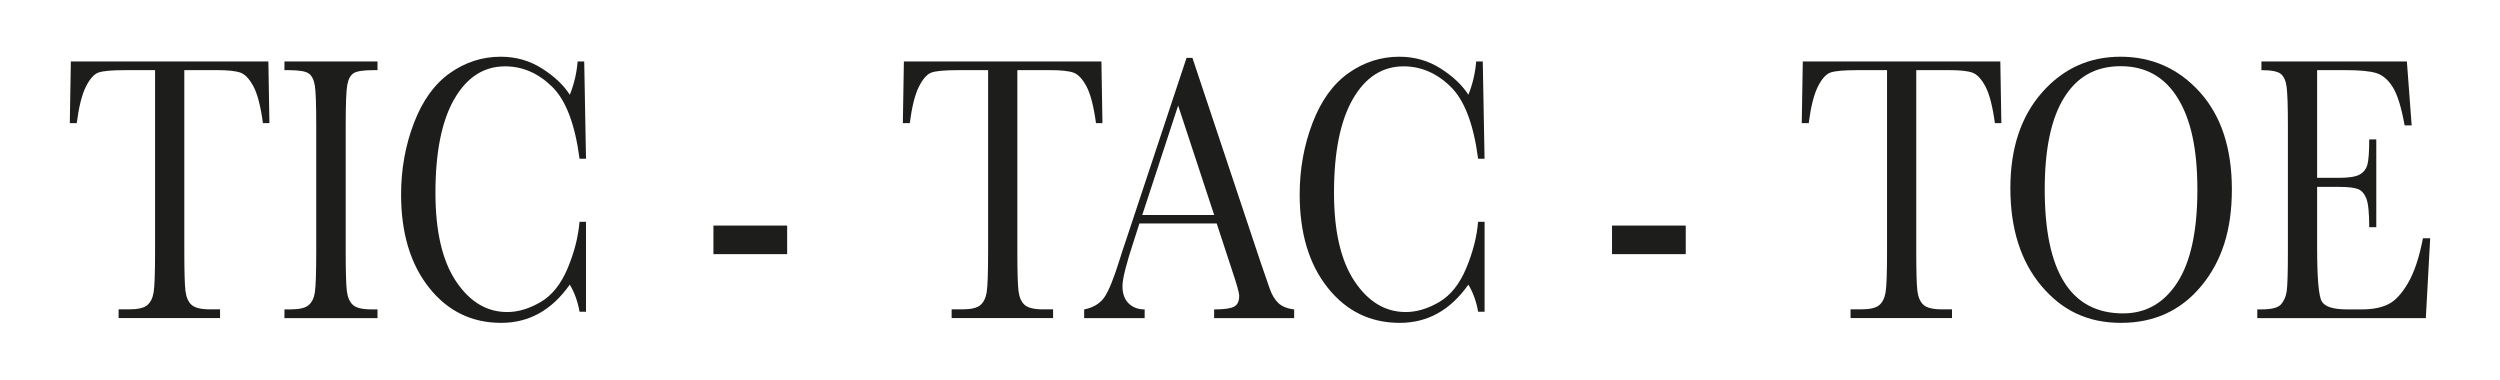
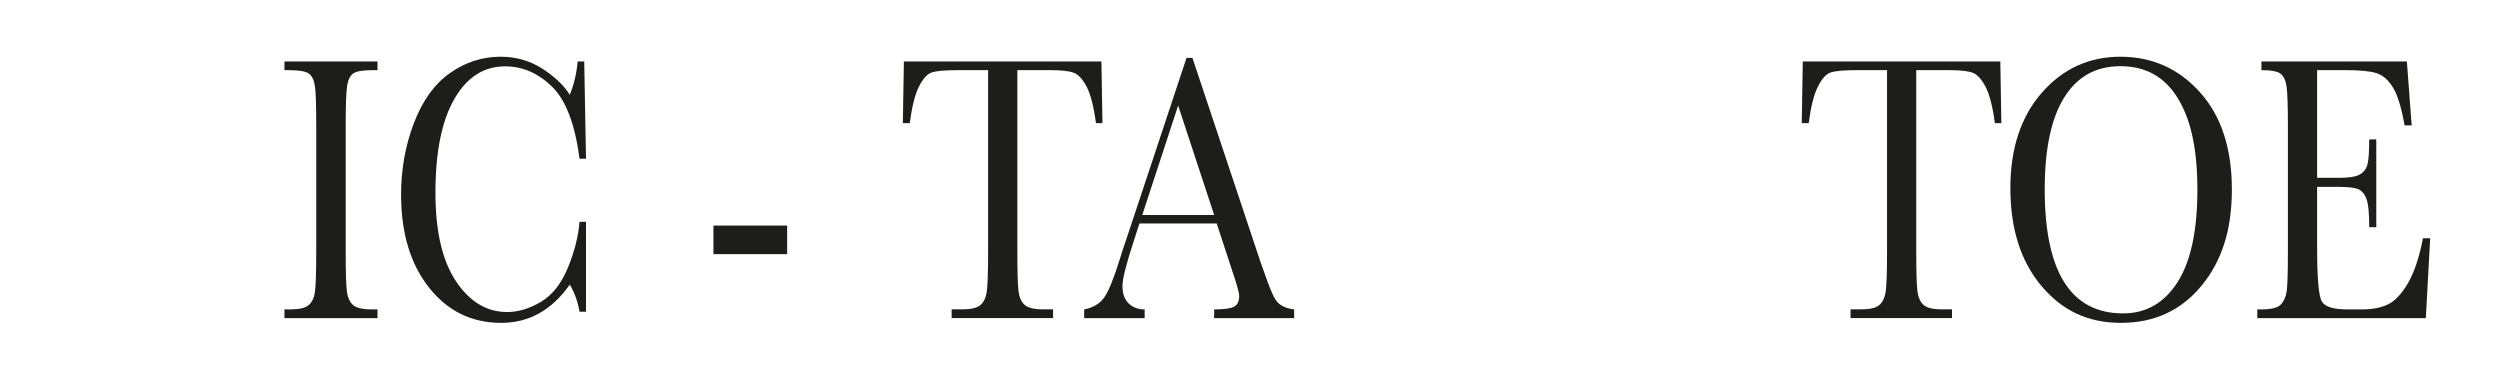
<svg xmlns="http://www.w3.org/2000/svg" fill="none" viewBox="0 0 1146 174" height="174" width="1146">
  <g clip-path="url(#clip0_15495_11)">
-     <path fill="#1D1D1B" d="M35.165 56.453H32L32.475 28.164H123.025L123.5 56.453H120.536C119.486 48.7 118.034 43.111 116.207 39.657C114.365 36.218 112.395 34.097 110.295 33.323C108.18 32.549 104.584 32.148 99.492 32.148H84.489V115.182C84.489 124.383 84.662 130.43 85.007 133.311C85.352 136.206 86.273 138.341 87.797 139.731C89.308 141.121 92.156 141.809 96.327 141.809H100.873V145.807H54.368V141.809H59.187C63.171 141.809 65.947 141.179 67.472 139.903C69.011 138.628 69.989 136.65 70.435 133.956C70.867 131.261 71.083 124.999 71.083 115.168V32.162H57.259C51.246 32.162 47.219 32.521 45.147 33.252C43.076 33.983 41.148 36.161 39.336 39.801C37.524 43.441 36.143 49.001 35.179 56.453H35.165Z" />
    <path fill="#1D1D1B" d="M130.39 32.162V28.164H173.054V32.162H171.055C166.466 32.162 163.46 32.635 162.036 33.596C160.612 34.556 159.662 36.333 159.188 38.927C158.713 41.521 158.468 47.726 158.468 57.5V115.196C158.468 124.454 158.641 130.516 158.986 133.368C159.331 136.22 160.252 138.355 161.734 139.745C163.23 141.136 166.078 141.823 170.307 141.823H173.054V145.822H130.39V141.823H133.137C137.122 141.823 139.898 141.193 141.423 139.917C142.962 138.642 143.94 136.664 144.343 133.97C144.746 131.276 144.961 125.013 144.961 115.182V57.5C144.961 48.127 144.76 42.08 144.343 39.371C143.926 36.648 143.005 34.771 141.595 33.724C140.171 32.678 137.093 32.162 132.375 32.162H130.375H130.39Z" />
    <path fill="#1D1D1B" d="M265.661 101.668H268.625V142.884H265.661C264.842 138.198 263.346 134.07 261.188 130.473C252.974 142.153 242.502 148 229.743 148C216.251 148 205.232 142.626 196.688 131.863C188.144 121.101 183.857 106.87 183.857 89.171C183.857 77.549 185.828 66.6 189.769 56.324C193.71 46.063 199.22 38.439 206.282 33.467C213.345 28.494 221.098 26 229.542 26C236.518 26 242.833 27.806 248.501 31.417C254.168 35.029 258.397 39.041 261.202 43.441C263.173 38.525 264.367 33.438 264.784 28.164H267.805L268.625 72.762H265.661C263.59 56.912 259.39 45.892 253.032 39.7C246.674 33.51 239.51 30.414 231.527 30.414C221.76 30.414 213.992 35.416 208.239 45.419C202.485 55.422 199.608 69.738 199.608 88.369C199.608 106.01 202.744 119.539 209.03 128.94C215.316 138.341 223.141 143.041 232.491 143.041C237.497 143.041 242.603 141.508 247.839 138.441C253.075 135.374 257.203 130.187 260.253 122.863C263.302 115.54 265.1 108.475 265.647 101.653L265.661 101.668Z" />
    <path fill="#1D1D1B" d="M327.04 103.402H360.829V116.5H327.04V103.402Z" />
    <path fill="#1D1D1B" d="M417.029 56.453H413.865L414.339 28.164H504.889L505.364 56.453H502.401C501.351 48.7 499.898 43.111 498.071 39.657C496.23 36.218 494.259 34.097 492.159 33.323C490.045 32.549 486.449 32.148 481.356 32.148H466.353V115.182C466.353 124.383 466.526 130.43 466.871 133.311C467.217 136.206 468.137 138.341 469.662 139.731C471.172 141.121 474.02 141.809 478.192 141.809H482.737V145.807H436.232V141.809H441.051C445.036 141.809 447.812 141.179 449.337 139.903C450.876 138.628 451.854 136.65 452.3 133.956C452.731 131.261 452.947 124.999 452.947 115.168V32.162H439.124C433.111 32.162 429.083 32.521 427.012 33.252C424.941 33.983 423.013 36.161 421.201 39.801C419.388 43.441 418.007 49.001 417.043 56.453H417.029Z" />
-     <path fill="#1D1D1B" d="M557.738 102.442H522.309L519.907 109.908C516.325 120.728 514.541 127.779 514.541 131.075C514.541 134.601 515.491 137.281 517.39 139.101C519.288 140.921 521.734 141.838 524.711 141.838V145.836H496.978V141.838C501.106 141.035 504.185 139.187 506.198 136.335C508.212 133.469 510.643 127.435 513.491 118.249C513.722 117.375 514.815 114.021 516.8 108.189L543.915 26.516H546.604L577.776 119.969L582.033 132.293C582.997 135.074 584.292 137.252 585.917 138.843C587.543 140.433 589.988 141.437 593.239 141.838V145.836H556.559V141.838C561.046 141.838 564.096 141.422 565.678 140.577C567.261 139.746 568.052 138.069 568.052 135.59C568.052 134.314 567.002 130.531 564.887 124.225L557.738 102.442ZM556.573 98.544L540.06 48.385L523.618 98.544H556.573Z" />
-     <path fill="#1D1D1B" d="M677.575 101.668H680.538V142.884H677.575C676.755 138.198 675.259 134.07 673.101 130.473C664.888 142.153 654.416 148 641.657 148C628.164 148 617.146 142.626 608.601 131.863C600.043 121.101 595.771 106.87 595.771 89.171C595.771 77.549 597.741 66.6 601.683 56.324C605.624 46.063 611.133 38.439 618.196 33.467C625.259 28.494 633.012 26 641.456 26C648.432 26 654.747 27.806 660.414 31.417C666.082 35.029 670.311 39.041 673.101 43.441C675.072 38.525 676.266 33.438 676.683 28.164H679.704L680.524 72.762H677.561C675.504 56.912 671.289 45.892 664.931 39.7C658.573 33.51 651.41 30.414 643.426 30.414C633.659 30.414 625.892 35.416 620.138 45.419C614.384 55.422 611.507 69.738 611.507 88.369C611.507 106.01 614.643 119.539 620.929 128.94C627.215 138.341 635.026 143.041 644.39 143.041C649.381 143.041 654.502 141.508 659.738 138.441C664.974 135.374 669.103 130.187 672.152 122.863C675.202 115.54 677 108.475 677.546 101.653L677.575 101.668Z" />
-     <path fill="#1D1D1B" d="M738.954 103.402H772.743V116.5H738.954V103.402Z" />
+     <path fill="#1D1D1B" d="M557.738 102.442H522.309L519.907 109.908C516.325 120.728 514.541 127.779 514.541 131.075C514.541 134.601 515.491 137.281 517.39 139.101C519.288 140.921 521.734 141.838 524.711 141.838V145.836H496.978V141.838C501.106 141.035 504.185 139.187 506.198 136.335C508.212 133.469 510.643 127.435 513.491 118.249C513.722 117.375 514.815 114.021 516.8 108.189L543.915 26.516H546.604L577.776 119.969C582.997 135.074 584.292 137.252 585.917 138.843C587.543 140.433 589.988 141.437 593.239 141.838V145.836H556.559V141.838C561.046 141.838 564.096 141.422 565.678 140.577C567.261 139.746 568.052 138.069 568.052 135.59C568.052 134.314 567.002 130.531 564.887 124.225L557.738 102.442ZM556.573 98.544L540.06 48.385L523.618 98.544H556.573Z" />
    <path fill="#1D1D1B" d="M829.087 56.453H825.922L826.397 28.164H916.947L917.422 56.453H914.459C913.408 48.7 911.956 43.111 910.129 39.657C908.288 36.218 906.317 34.097 904.217 33.323C902.117 32.549 898.506 32.148 893.414 32.148H878.411V115.182C878.411 124.383 878.584 130.43 878.929 133.311C879.274 136.206 880.195 138.341 881.719 139.731C883.23 141.121 886.078 141.809 890.25 141.809H894.795V145.807H848.29V141.809H853.109C857.093 141.809 859.87 141.179 861.394 139.903C862.933 138.628 863.912 136.65 864.357 133.956C864.803 131.261 865.019 124.999 865.019 115.168V32.162H851.196C845.183 32.162 841.155 32.521 839.084 33.252C837.027 33.983 835.085 36.161 833.273 39.801C831.46 43.441 830.079 49.001 829.116 56.453H829.087Z" />
    <path fill="#1D1D1B" d="M921.55 86.219C921.55 68.062 926.369 53.473 935.992 42.481C945.63 31.489 957.641 26 972.04 26C986.439 26 998.723 31.431 1008.48 42.309C1018.23 53.186 1023.09 68.019 1023.09 86.821C1023.09 105.623 1018.42 119.797 1009.09 131.075C999.759 142.354 987.474 148 972.256 148C957.037 148 945.285 142.354 935.791 131.075C926.297 119.797 921.55 104.835 921.55 86.219ZM937.301 86.821C937.301 105.738 940.293 119.94 946.277 129.427C952.261 138.914 961.237 143.658 973.219 143.658C983.72 143.658 992.02 138.914 998.133 129.427C1004.23 119.94 1007.28 105.795 1007.28 86.993C1007.28 68.191 1004.28 54.705 998.263 44.96C992.25 35.215 983.533 30.342 972.112 30.342C960.69 30.342 952.261 35.1 946.277 44.616C940.293 54.132 937.301 68.205 937.301 86.835V86.821Z" />
    <path fill="#1D1D1B" d="M1110.69 109.206H1114L1112 145.822H1034.74V141.823H1036.67C1041.3 141.823 1044.29 141.05 1045.65 139.487C1047 137.925 1047.86 135.948 1048.22 133.54C1048.58 131.147 1048.77 125.027 1048.77 115.182V57.5C1048.77 48.528 1048.57 42.638 1048.18 39.801C1047.79 36.963 1046.9 34.986 1045.49 33.853C1044.08 32.721 1041.14 32.162 1036.64 32.162V28.164H1103.31L1105.51 57.485H1102.28C1100.81 49.274 1099.01 43.441 1096.88 40.002C1094.75 36.562 1092.21 34.398 1089.27 33.495C1086.34 32.592 1081.61 32.148 1075.1 32.148H1062.17V81.519H1072.08C1076.63 81.519 1079.79 81.031 1081.61 80.042C1083.42 79.053 1084.61 77.563 1085.19 75.571C1085.76 73.579 1086.05 69.681 1086.05 63.906H1089.29V104.161H1086.05C1086.05 97.626 1085.62 93.241 1084.74 91.02C1083.86 88.799 1082.6 87.351 1080.93 86.678C1079.25 86.018 1076.43 85.674 1072.43 85.674H1062.17V113.534C1062.17 127.478 1062.88 135.675 1064.3 138.14C1065.73 140.605 1069.55 141.823 1075.8 141.823H1082.74C1087.65 141.823 1091.69 141.035 1094.85 139.43C1098.02 137.839 1101.04 134.572 1103.9 129.628C1106.76 124.684 1109.02 117.876 1110.68 109.192L1110.69 109.206Z" />
  </g>
  <defs>
    <clipPath id="clip0_15495_11">
      <rect transform="translate(32 26)" fill="white" height="122" width="1082" />
    </clipPath>
  </defs>
</svg>